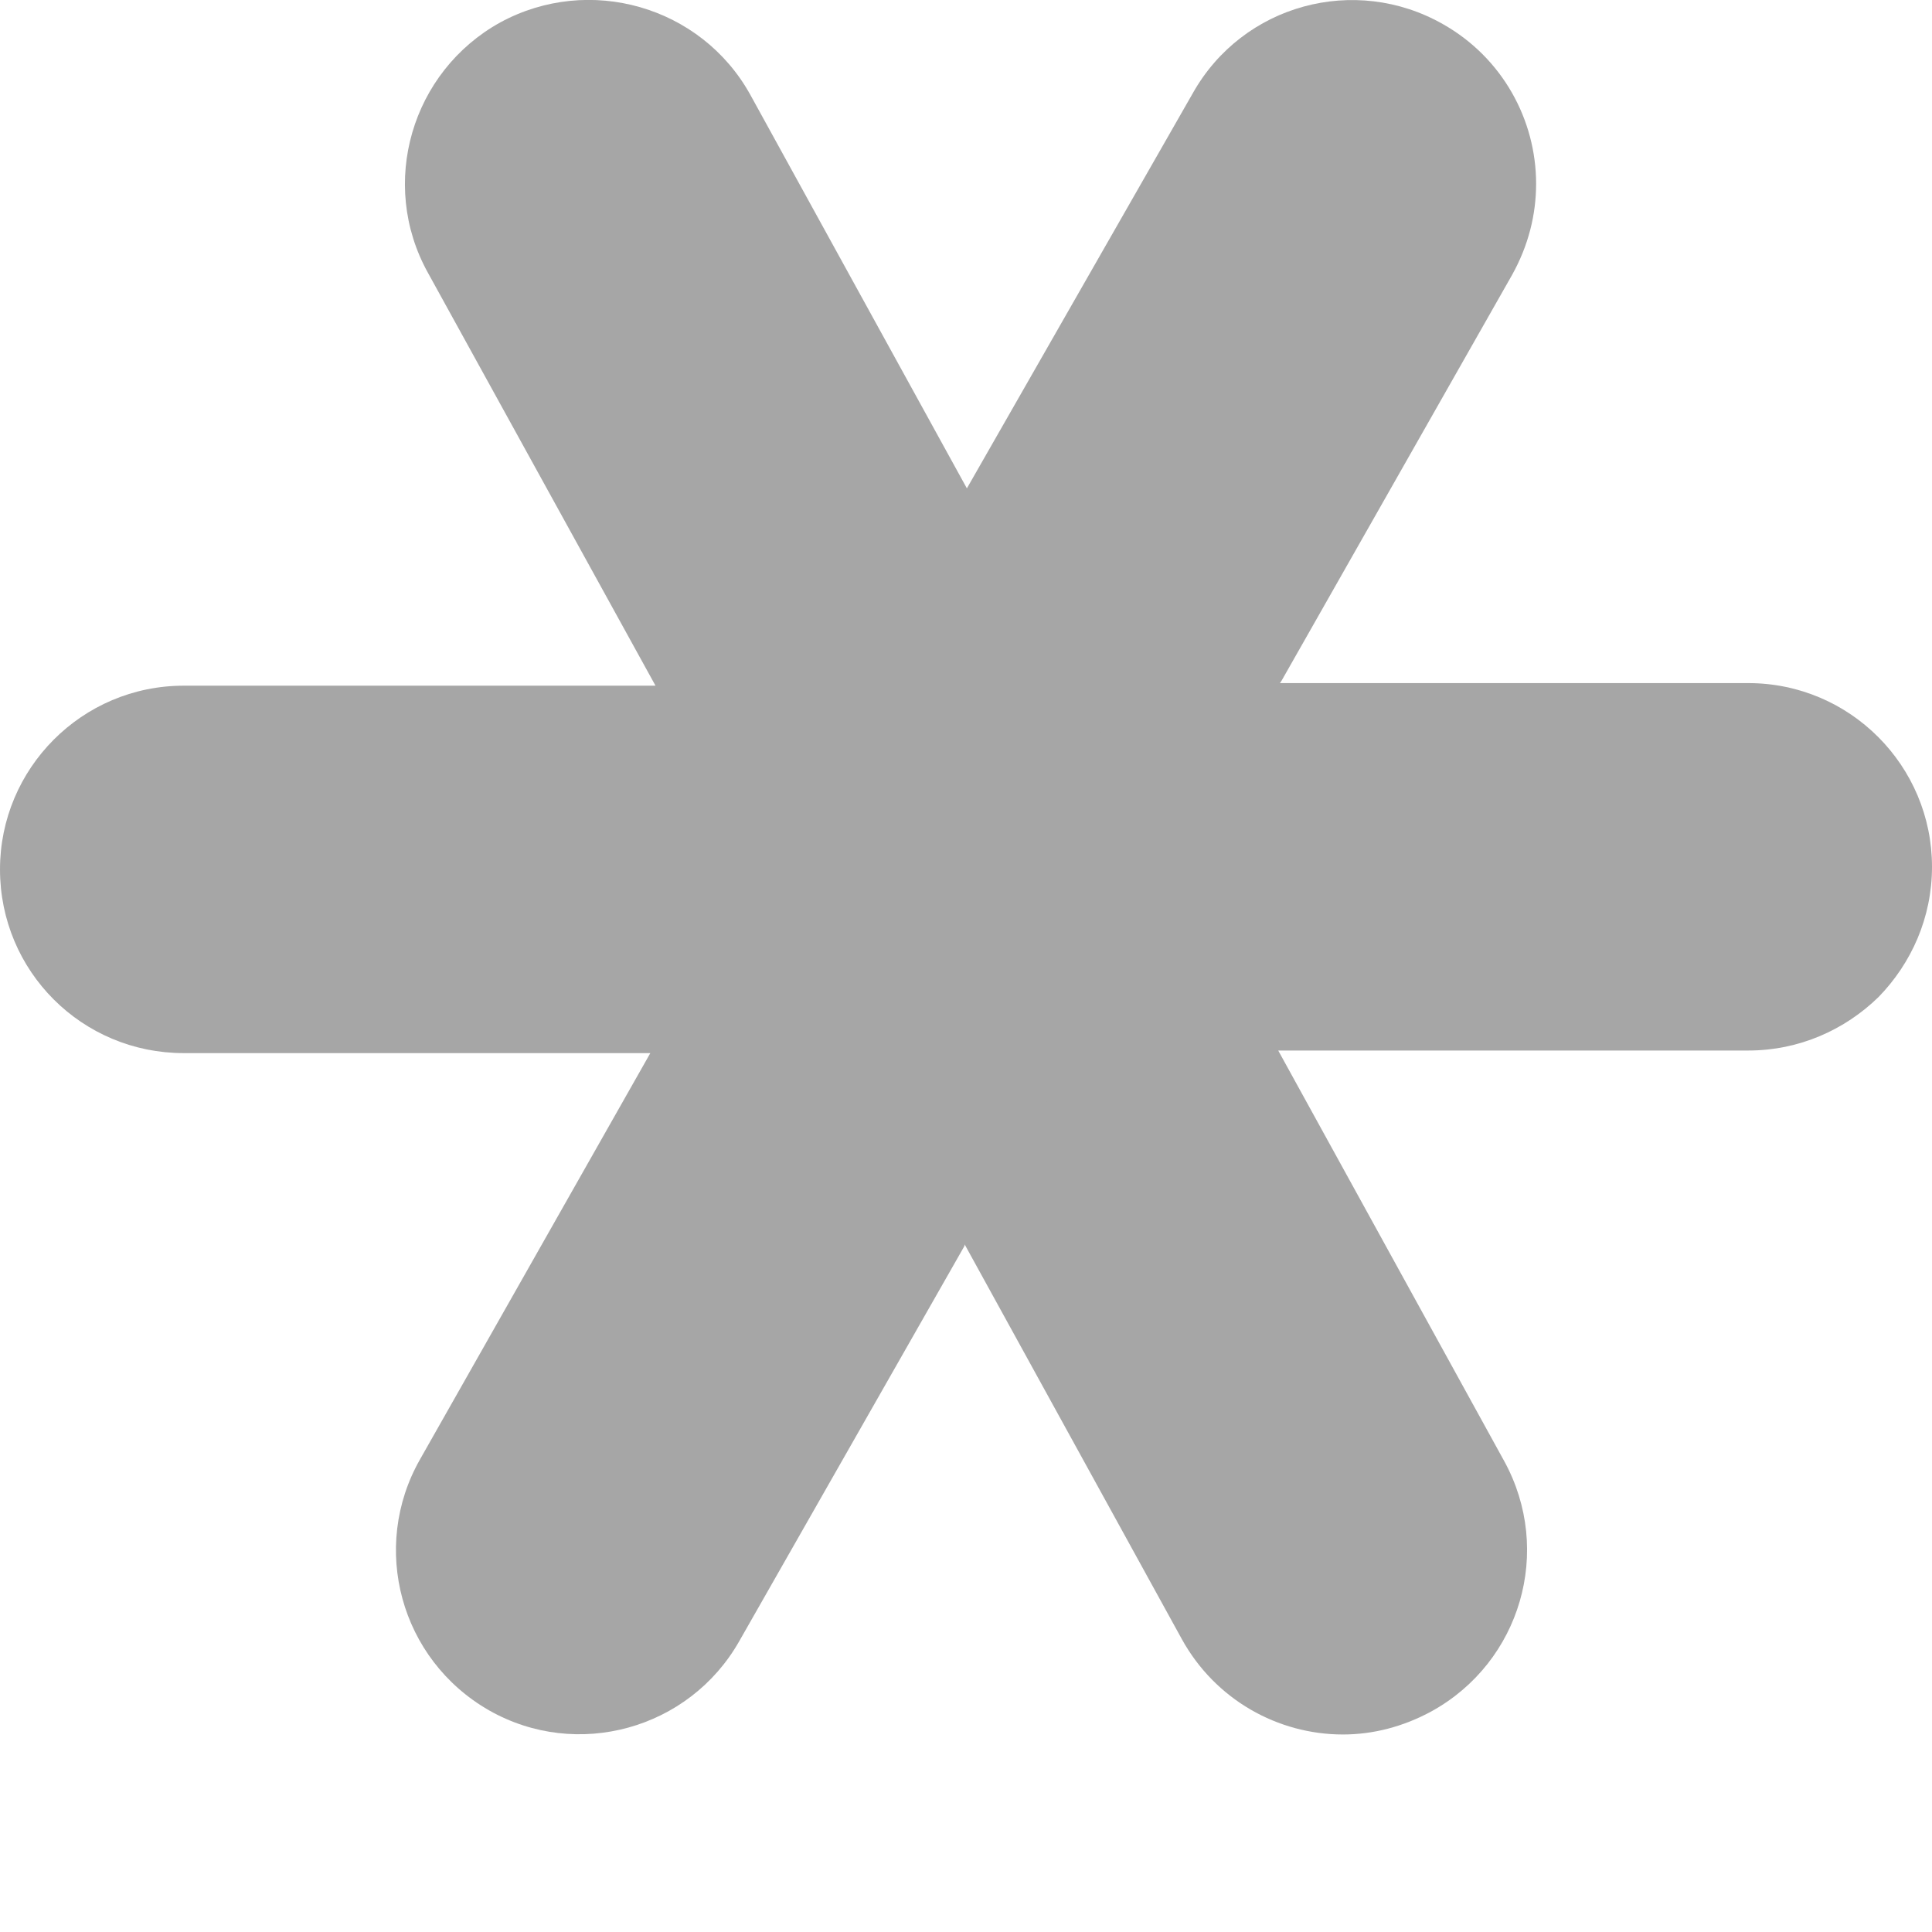
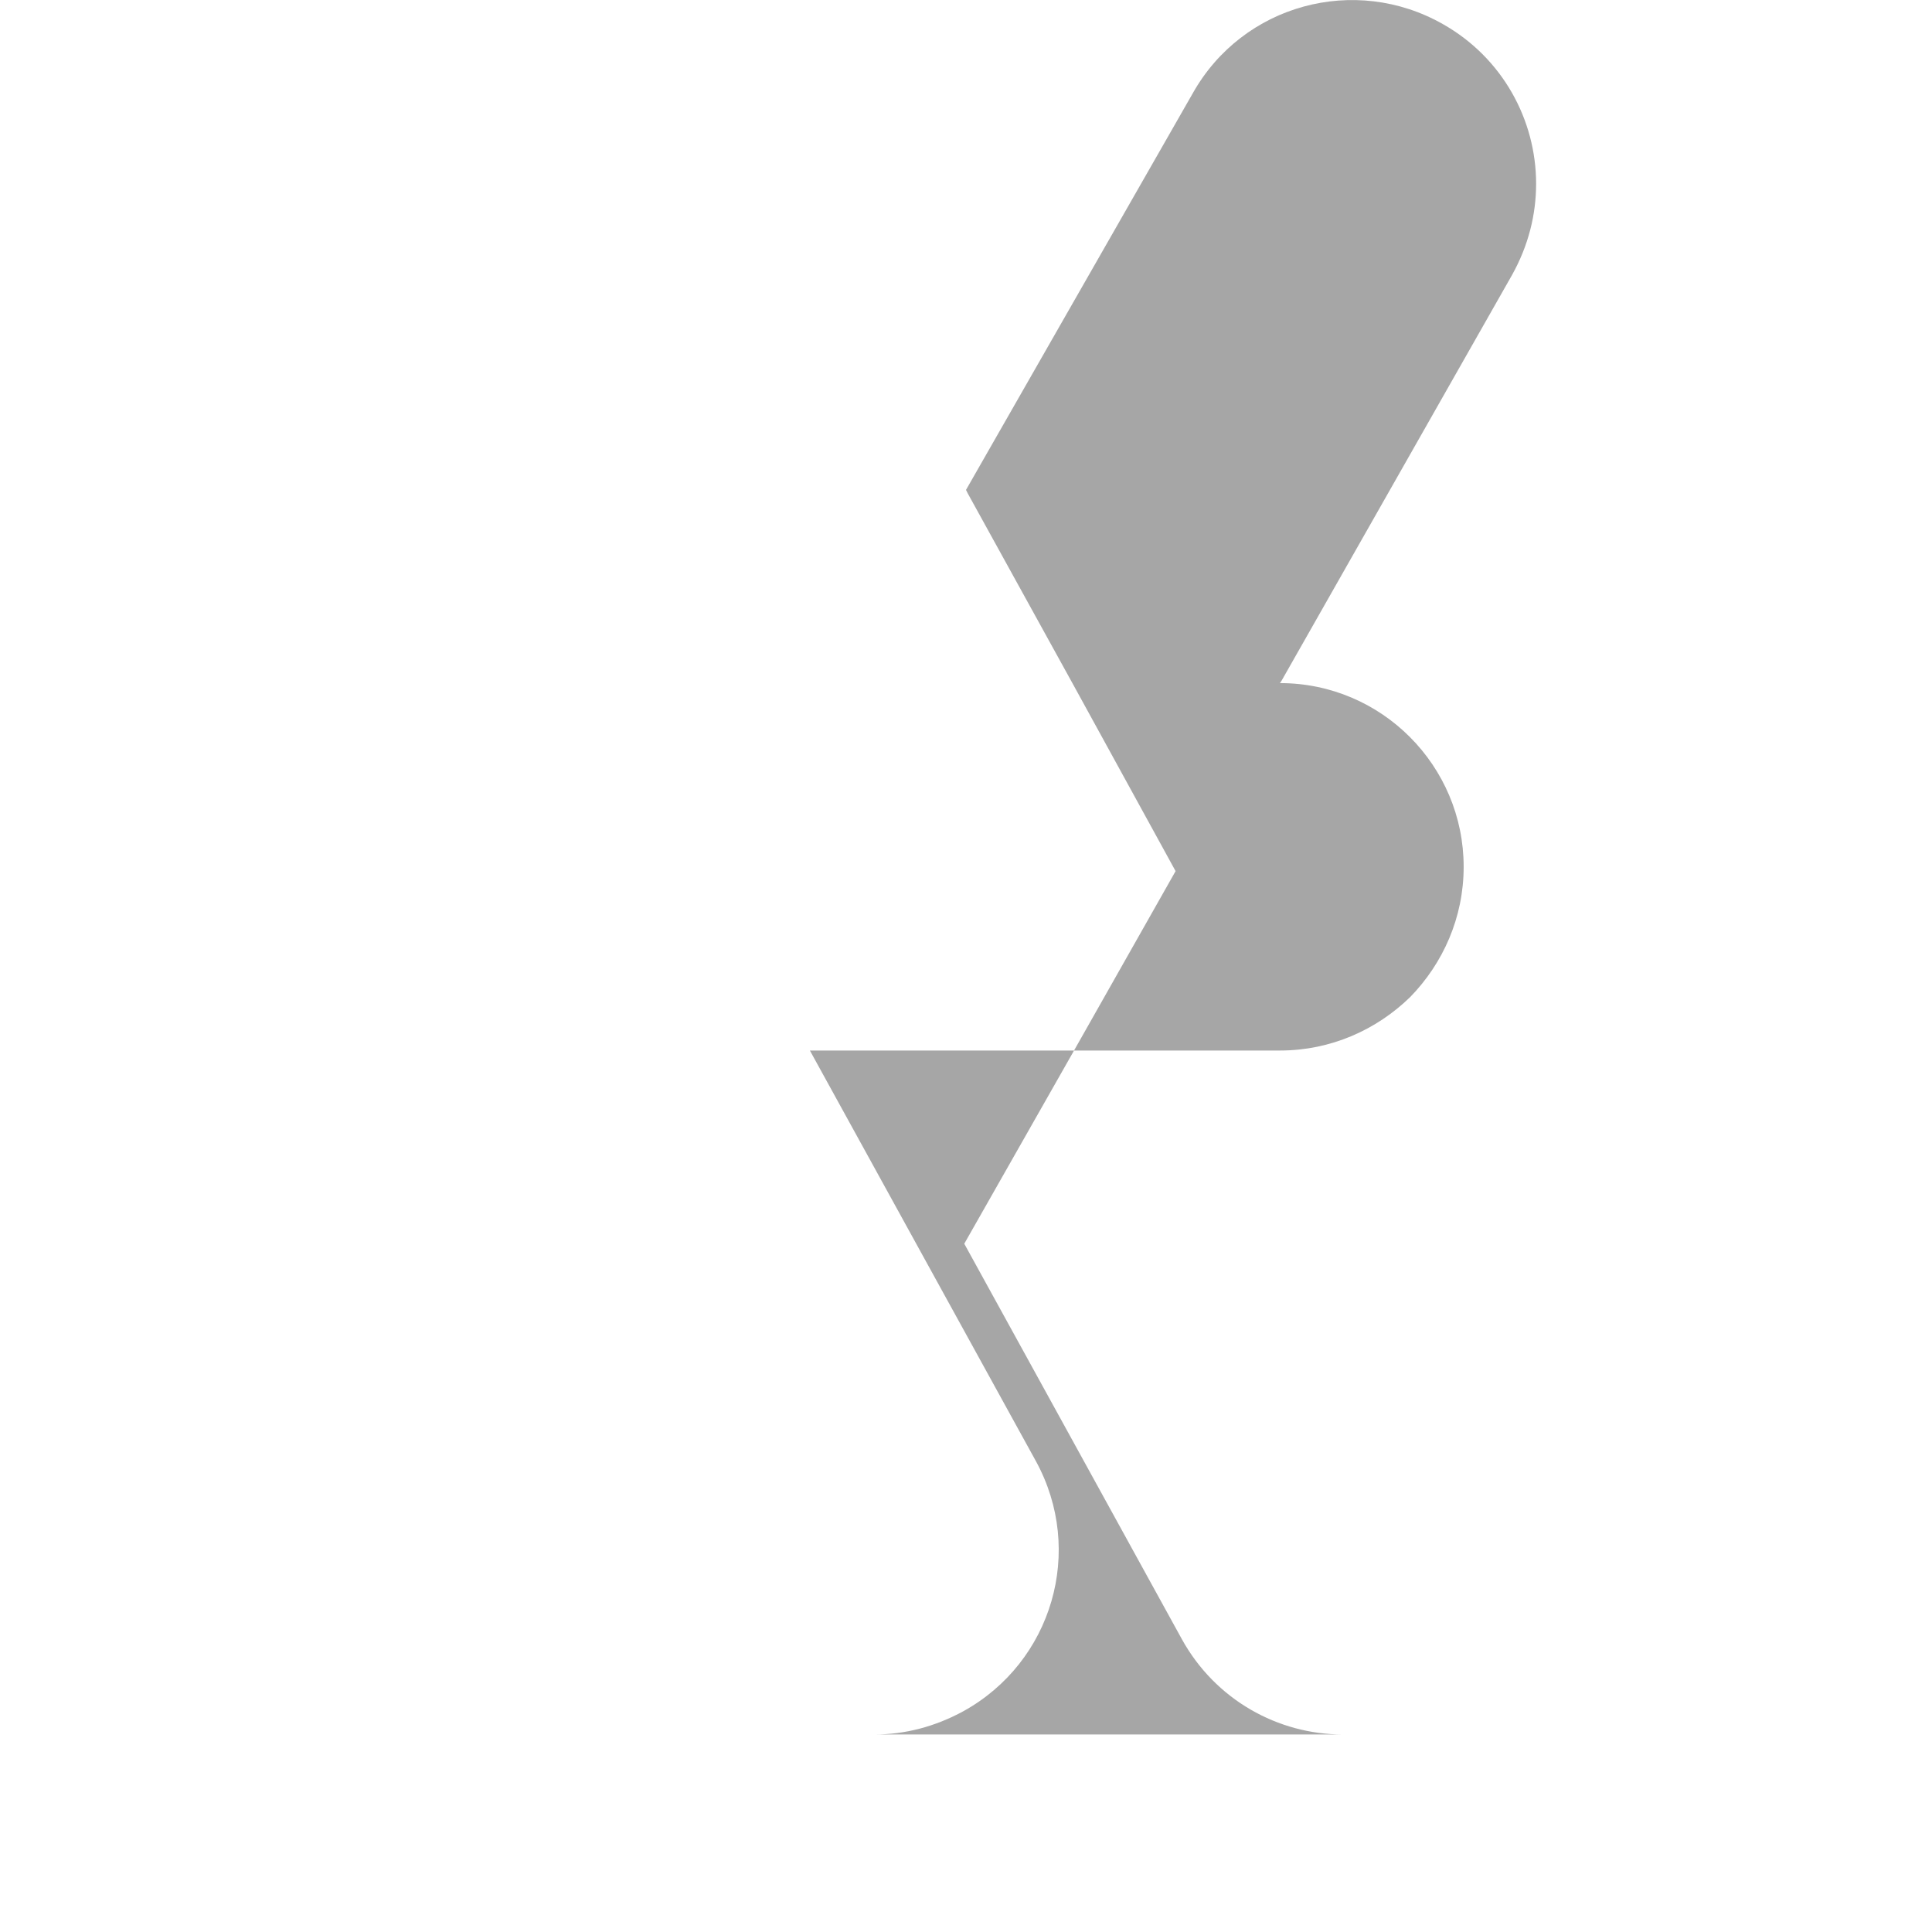
<svg xmlns="http://www.w3.org/2000/svg" version="1.2" viewBox="0 0 224 224" width="224" height="224">
  <style>.a{fill:#a6a6a6}.b{fill:#a6a6a6}</style>
-   <path class="a" d="m155.7 201.1c-7.5 0-14.8-4-18.7-11.1l-25.2-45.8 12.5-22 12-21.2-11.8-21.5-12.3-22.3-0.2-0.4 26.3-46c5.8-10.3 18.8-13.8 29-8 6.9 3.9 10.8 11.1 10.8 18.5 0 3.6-0.9 7.2-2.8 10.6l-26.7 47-0.2 0.3h54.3c11.8 0 21.3 9.6 21.3 21.3 0 5.9-2.4 11.2-6.2 15.1-3.9 3.8-9.2 6.2-15.1 6.2h-54.5l26.2 47.6c5.7 10.4 1.9 23.3-8.4 29-3.3 1.8-6.8 2.7-10.3 2.7z" />
-   <path class="b" d="m56.7 198.3c-10.3-5.9-13.8-18.9-8-29.1l26.7-47.1h-54.1c-11.8 0-21.3-9.5-21.3-21.3 0-11.7 9.5-21.3 21.3-21.3h54.7l-26.4-47.9c-5.7-10.3-1.9-23.3 8.4-29 10.3-5.6 23.3-1.9 29 8.4l25.2 45.8 0.2 0.4 12.3 22.3 11.8 21.5-12 21.2-12.6 22-0.1 0.3-26.1 45.8c-5.8 10.2-18.8 13.8-29 8z" />
+   <path class="a" d="m155.7 201.1c-7.5 0-14.8-4-18.7-11.1l-25.2-45.8 12.5-22 12-21.2-11.8-21.5-12.3-22.3-0.2-0.4 26.3-46c5.8-10.3 18.8-13.8 29-8 6.9 3.9 10.8 11.1 10.8 18.5 0 3.6-0.9 7.2-2.8 10.6l-26.7 47-0.2 0.3c11.8 0 21.3 9.6 21.3 21.3 0 5.9-2.4 11.2-6.2 15.1-3.9 3.8-9.2 6.2-15.1 6.2h-54.5l26.2 47.6c5.7 10.4 1.9 23.3-8.4 29-3.3 1.8-6.8 2.7-10.3 2.7z" />
</svg>